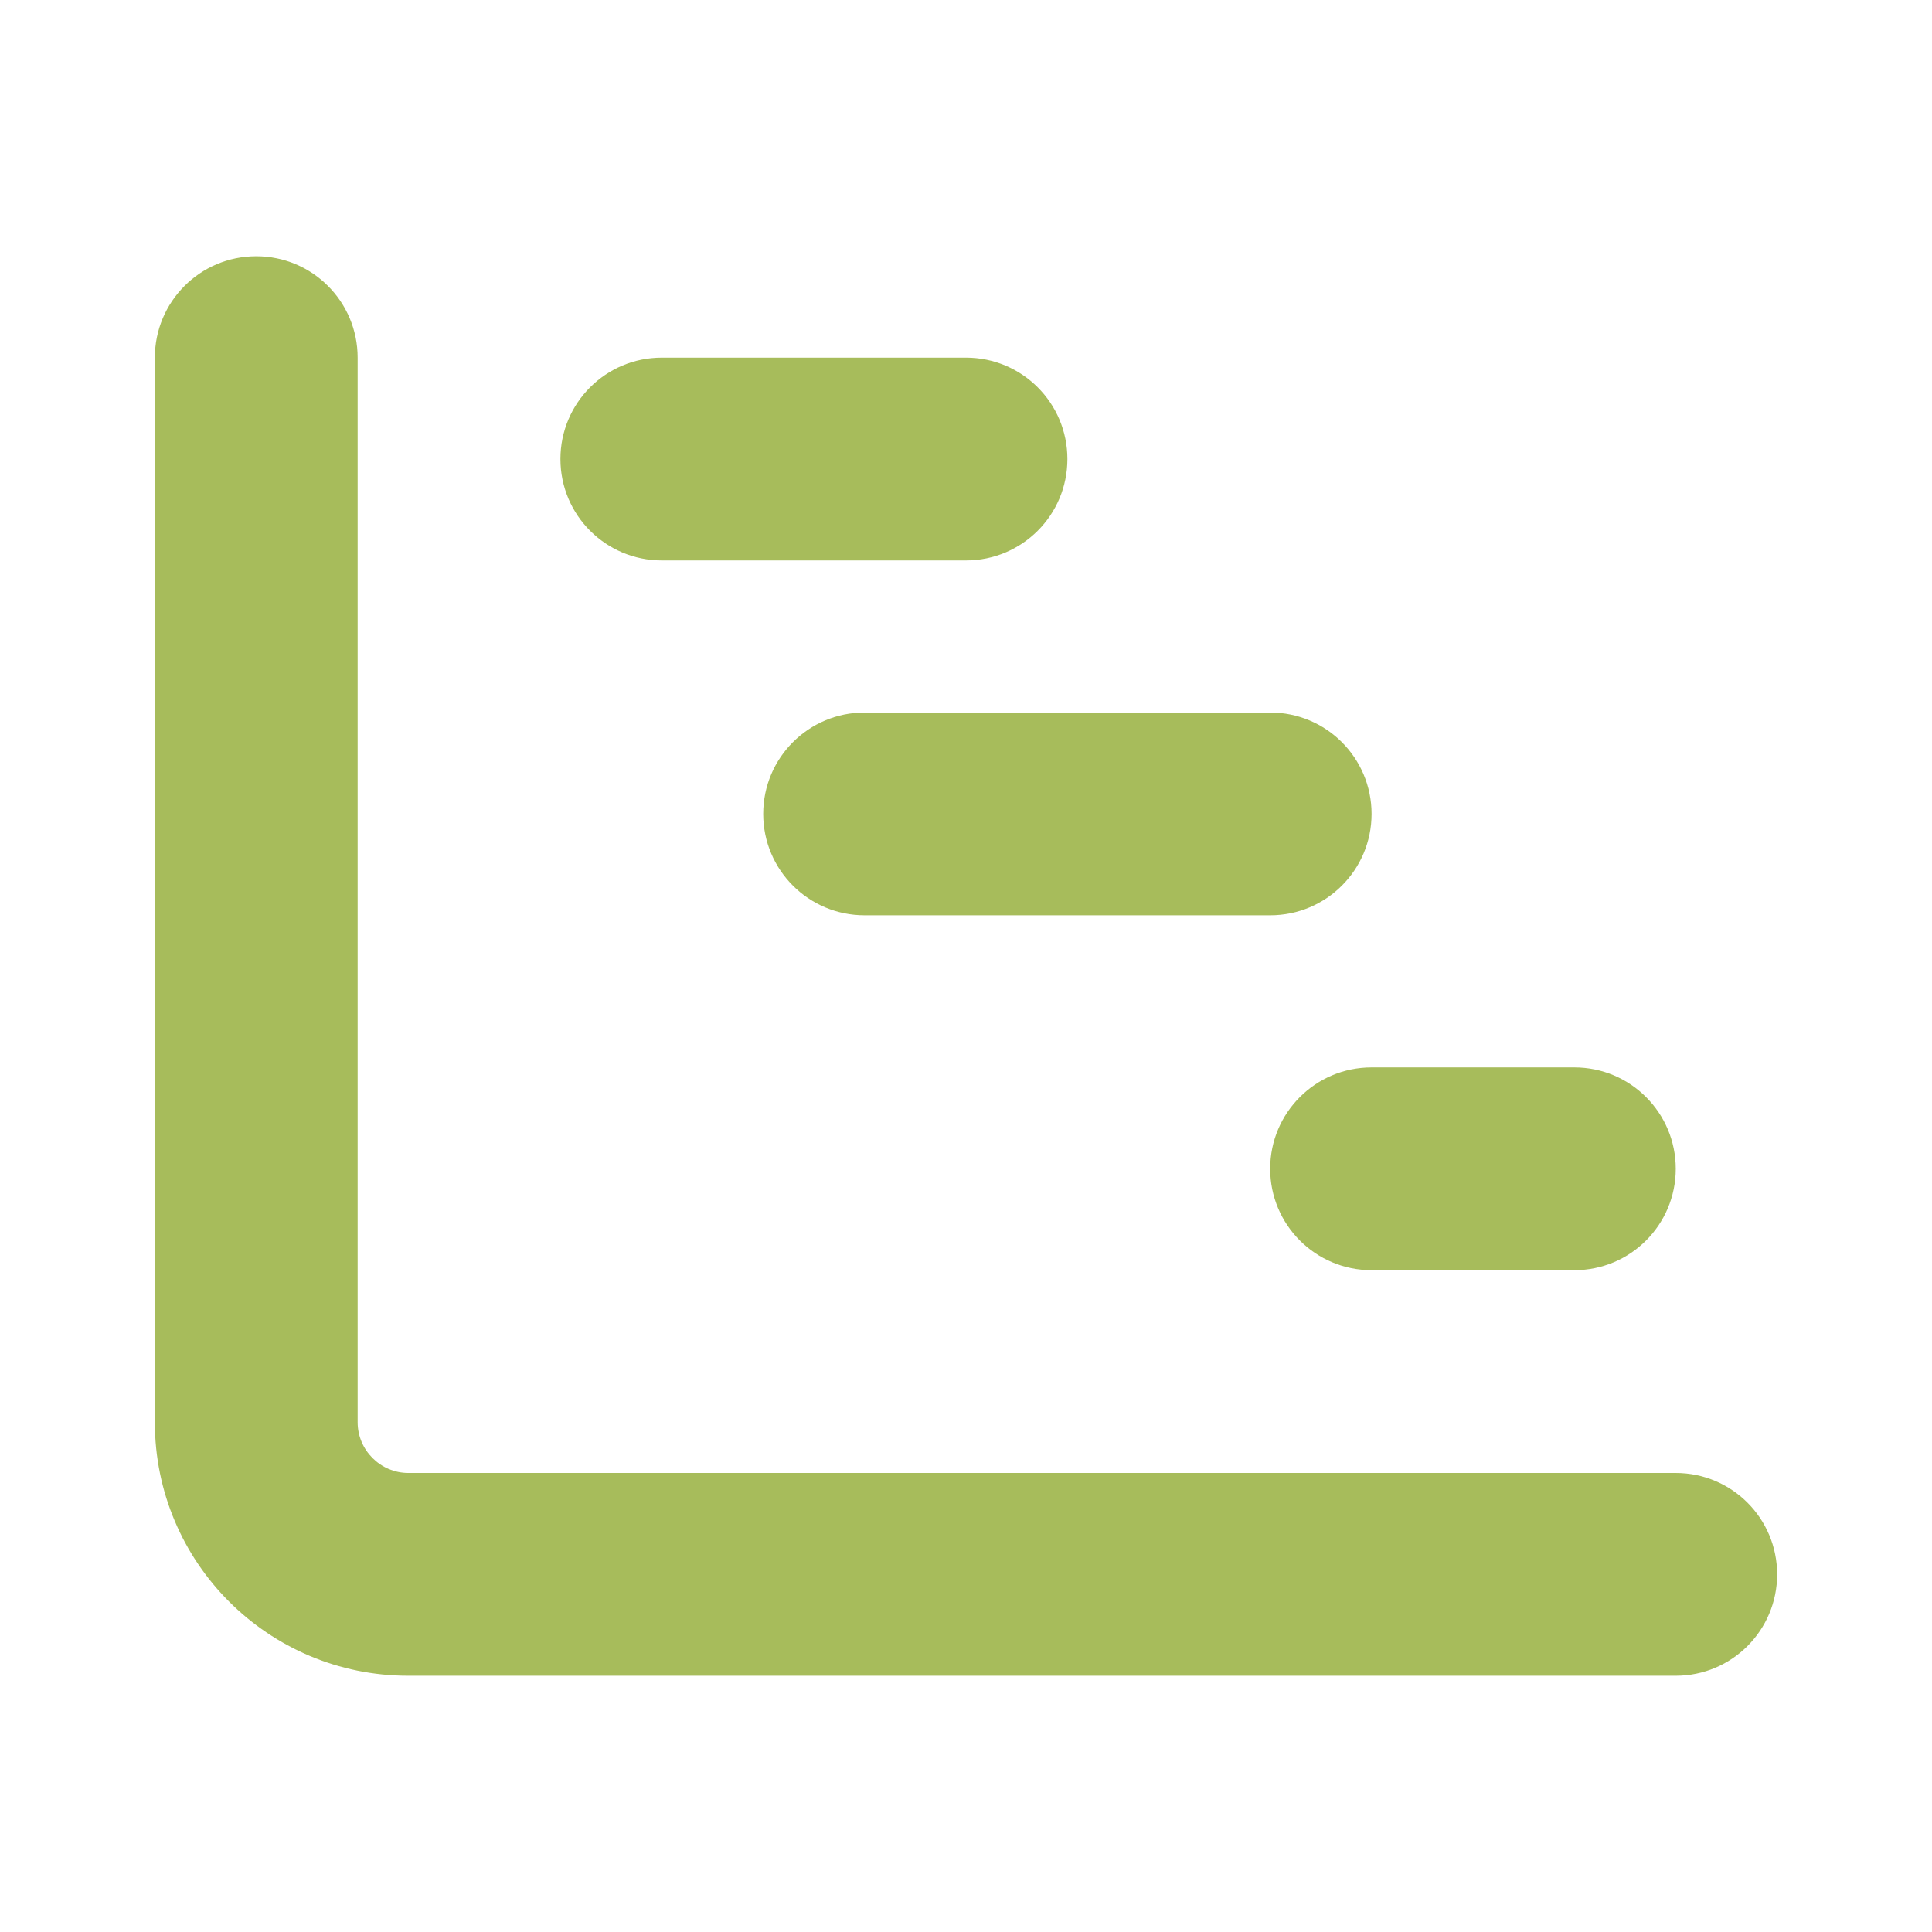
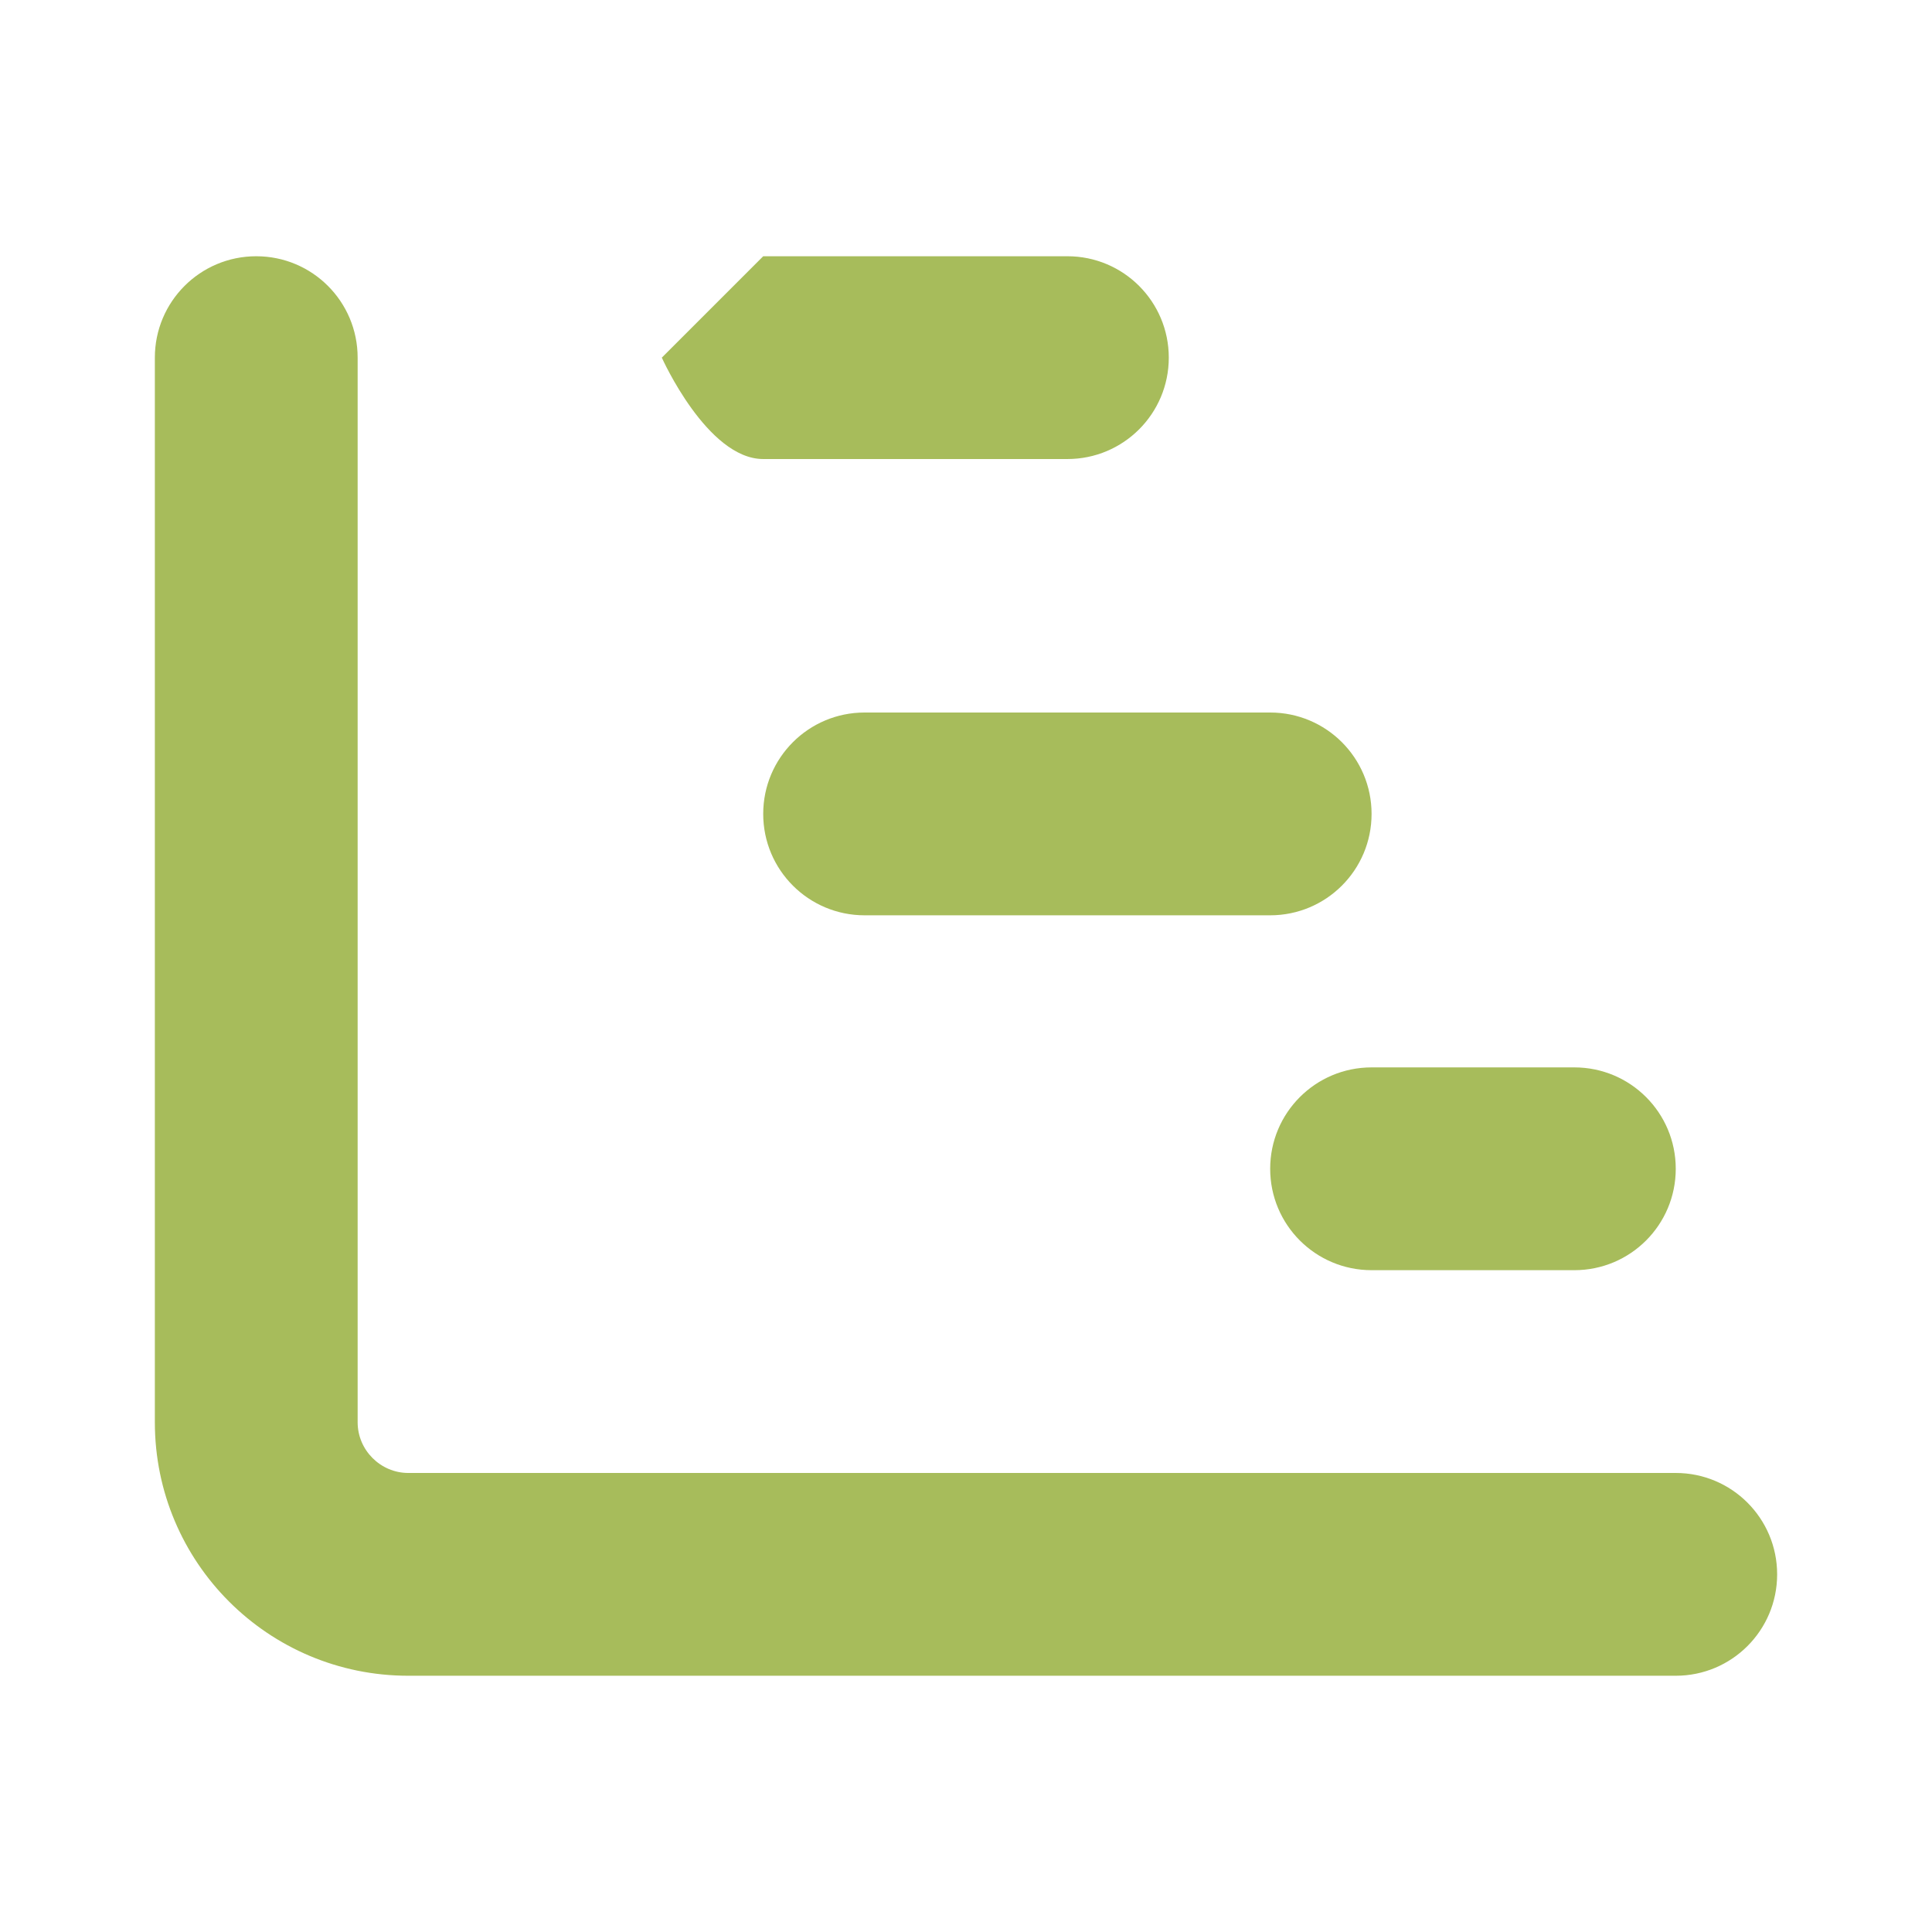
<svg xmlns="http://www.w3.org/2000/svg" id="Layer_1" viewBox="0 0 104.8 104.8">
  <defs>
    <style>.cls-1{fill:#a7bc5b;}</style>
  </defs>
-   <path class="cls-1" d="M19.4,19.4c0-3.04-2.46-5.5-5.5-5.5s-5.5,2.46-5.5,5.5v57.75c0,7.6,6.15,13.75,13.75,13.75h68.75c3.04,0,5.5-2.46,5.5-5.5s-2.46-5.5-5.5-5.5H22.15c-1.51,0-2.75-1.24-2.75-2.75V19.4ZM35.9,19.4c-3.04,0-5.5,2.46-5.5,5.5s2.46,5.5,5.5,5.5h16.5c3.04,0,5.5-2.46,5.5-5.5s-2.46-5.5-5.5-5.5h-16.5ZM46.9,38.65c-3.04,0-5.5,2.46-5.5,5.5s2.46,5.5,5.5,5.5h22c3.04,0,5.5-2.46,5.5-5.5s-2.46-5.5-5.5-5.5h-22ZM74.4,57.9c-3.04,0-5.5,2.46-5.5,5.5s2.46,5.5,5.5,5.5h11c3.04,0,5.5-2.46,5.5-5.5s-2.46-5.5-5.5-5.5h-11Z" />
+   <path class="cls-1" d="M19.4,19.4c0-3.04-2.46-5.5-5.5-5.5s-5.5,2.46-5.5,5.5v57.75c0,7.6,6.15,13.75,13.75,13.75h68.75c3.04,0,5.5-2.46,5.5-5.5s-2.46-5.5-5.5-5.5H22.15c-1.51,0-2.75-1.24-2.75-2.75V19.4ZM35.9,19.4s2.46,5.5,5.5,5.5h16.5c3.04,0,5.5-2.46,5.5-5.5s-2.46-5.5-5.5-5.5h-16.5ZM46.9,38.65c-3.04,0-5.5,2.46-5.5,5.5s2.46,5.5,5.5,5.5h22c3.04,0,5.5-2.46,5.5-5.5s-2.46-5.5-5.5-5.5h-22ZM74.4,57.9c-3.04,0-5.5,2.46-5.5,5.5s2.46,5.5,5.5,5.5h11c3.04,0,5.5-2.46,5.5-5.5s-2.46-5.5-5.5-5.5h-11Z" />
</svg>